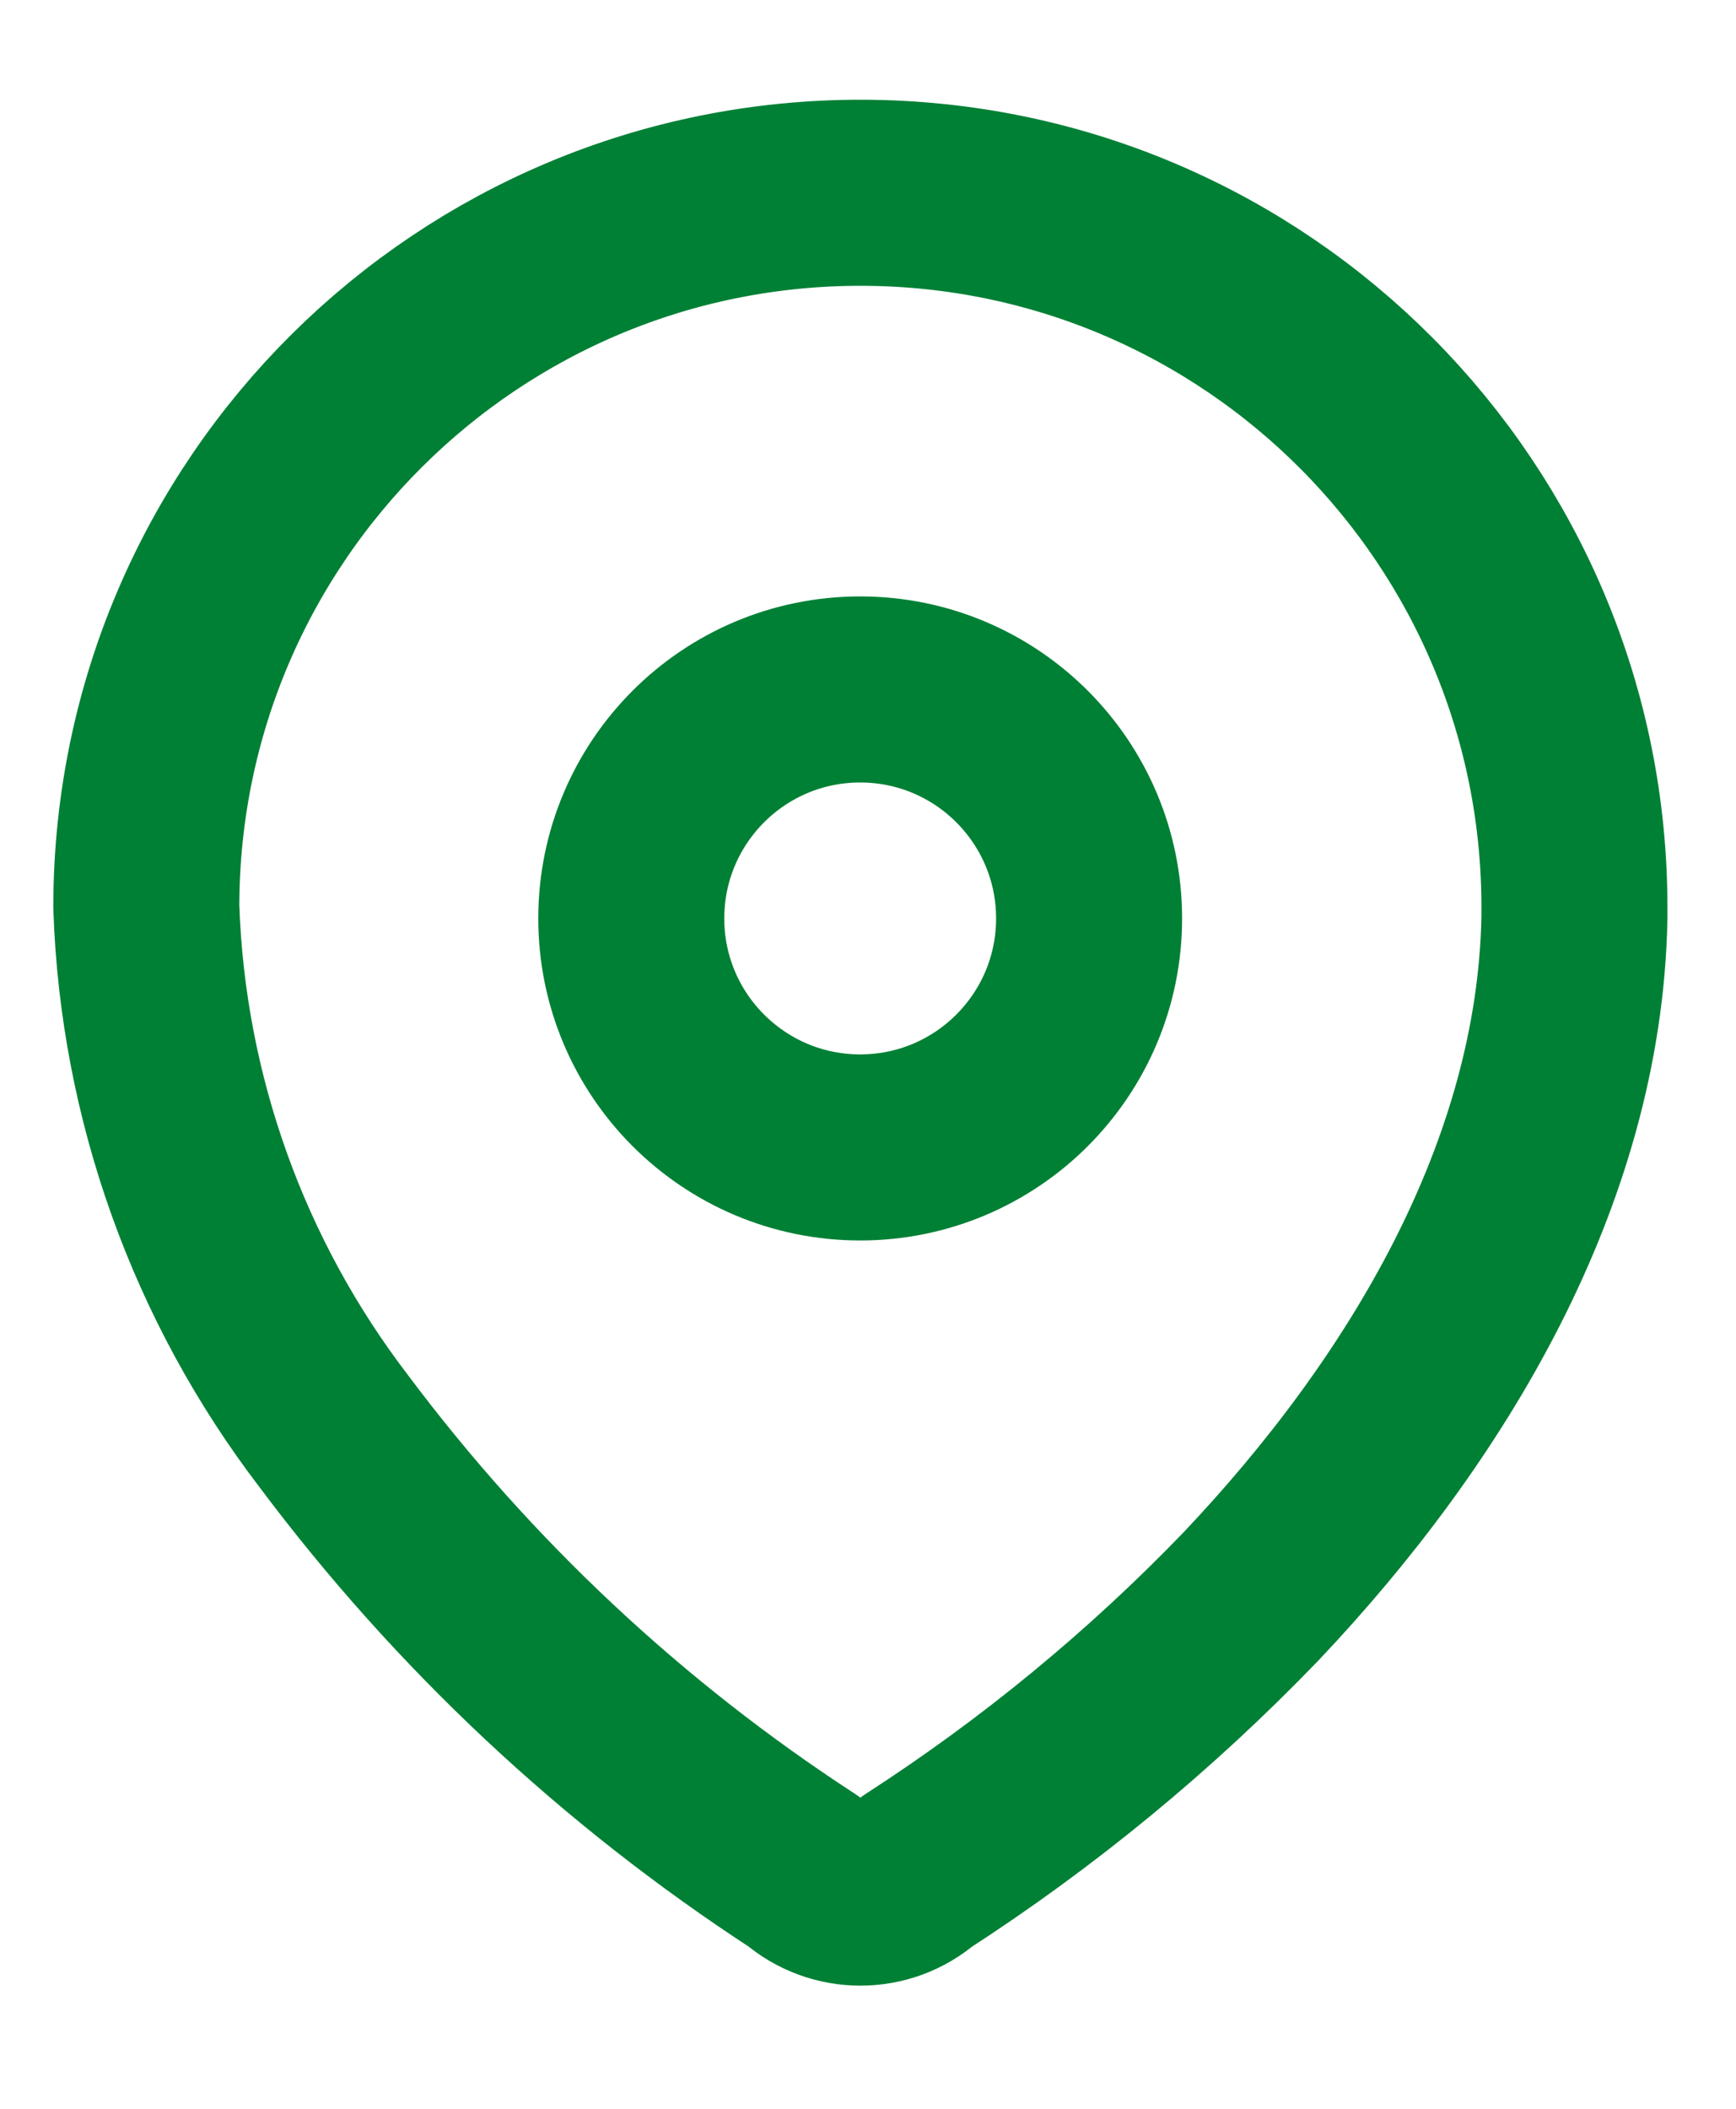
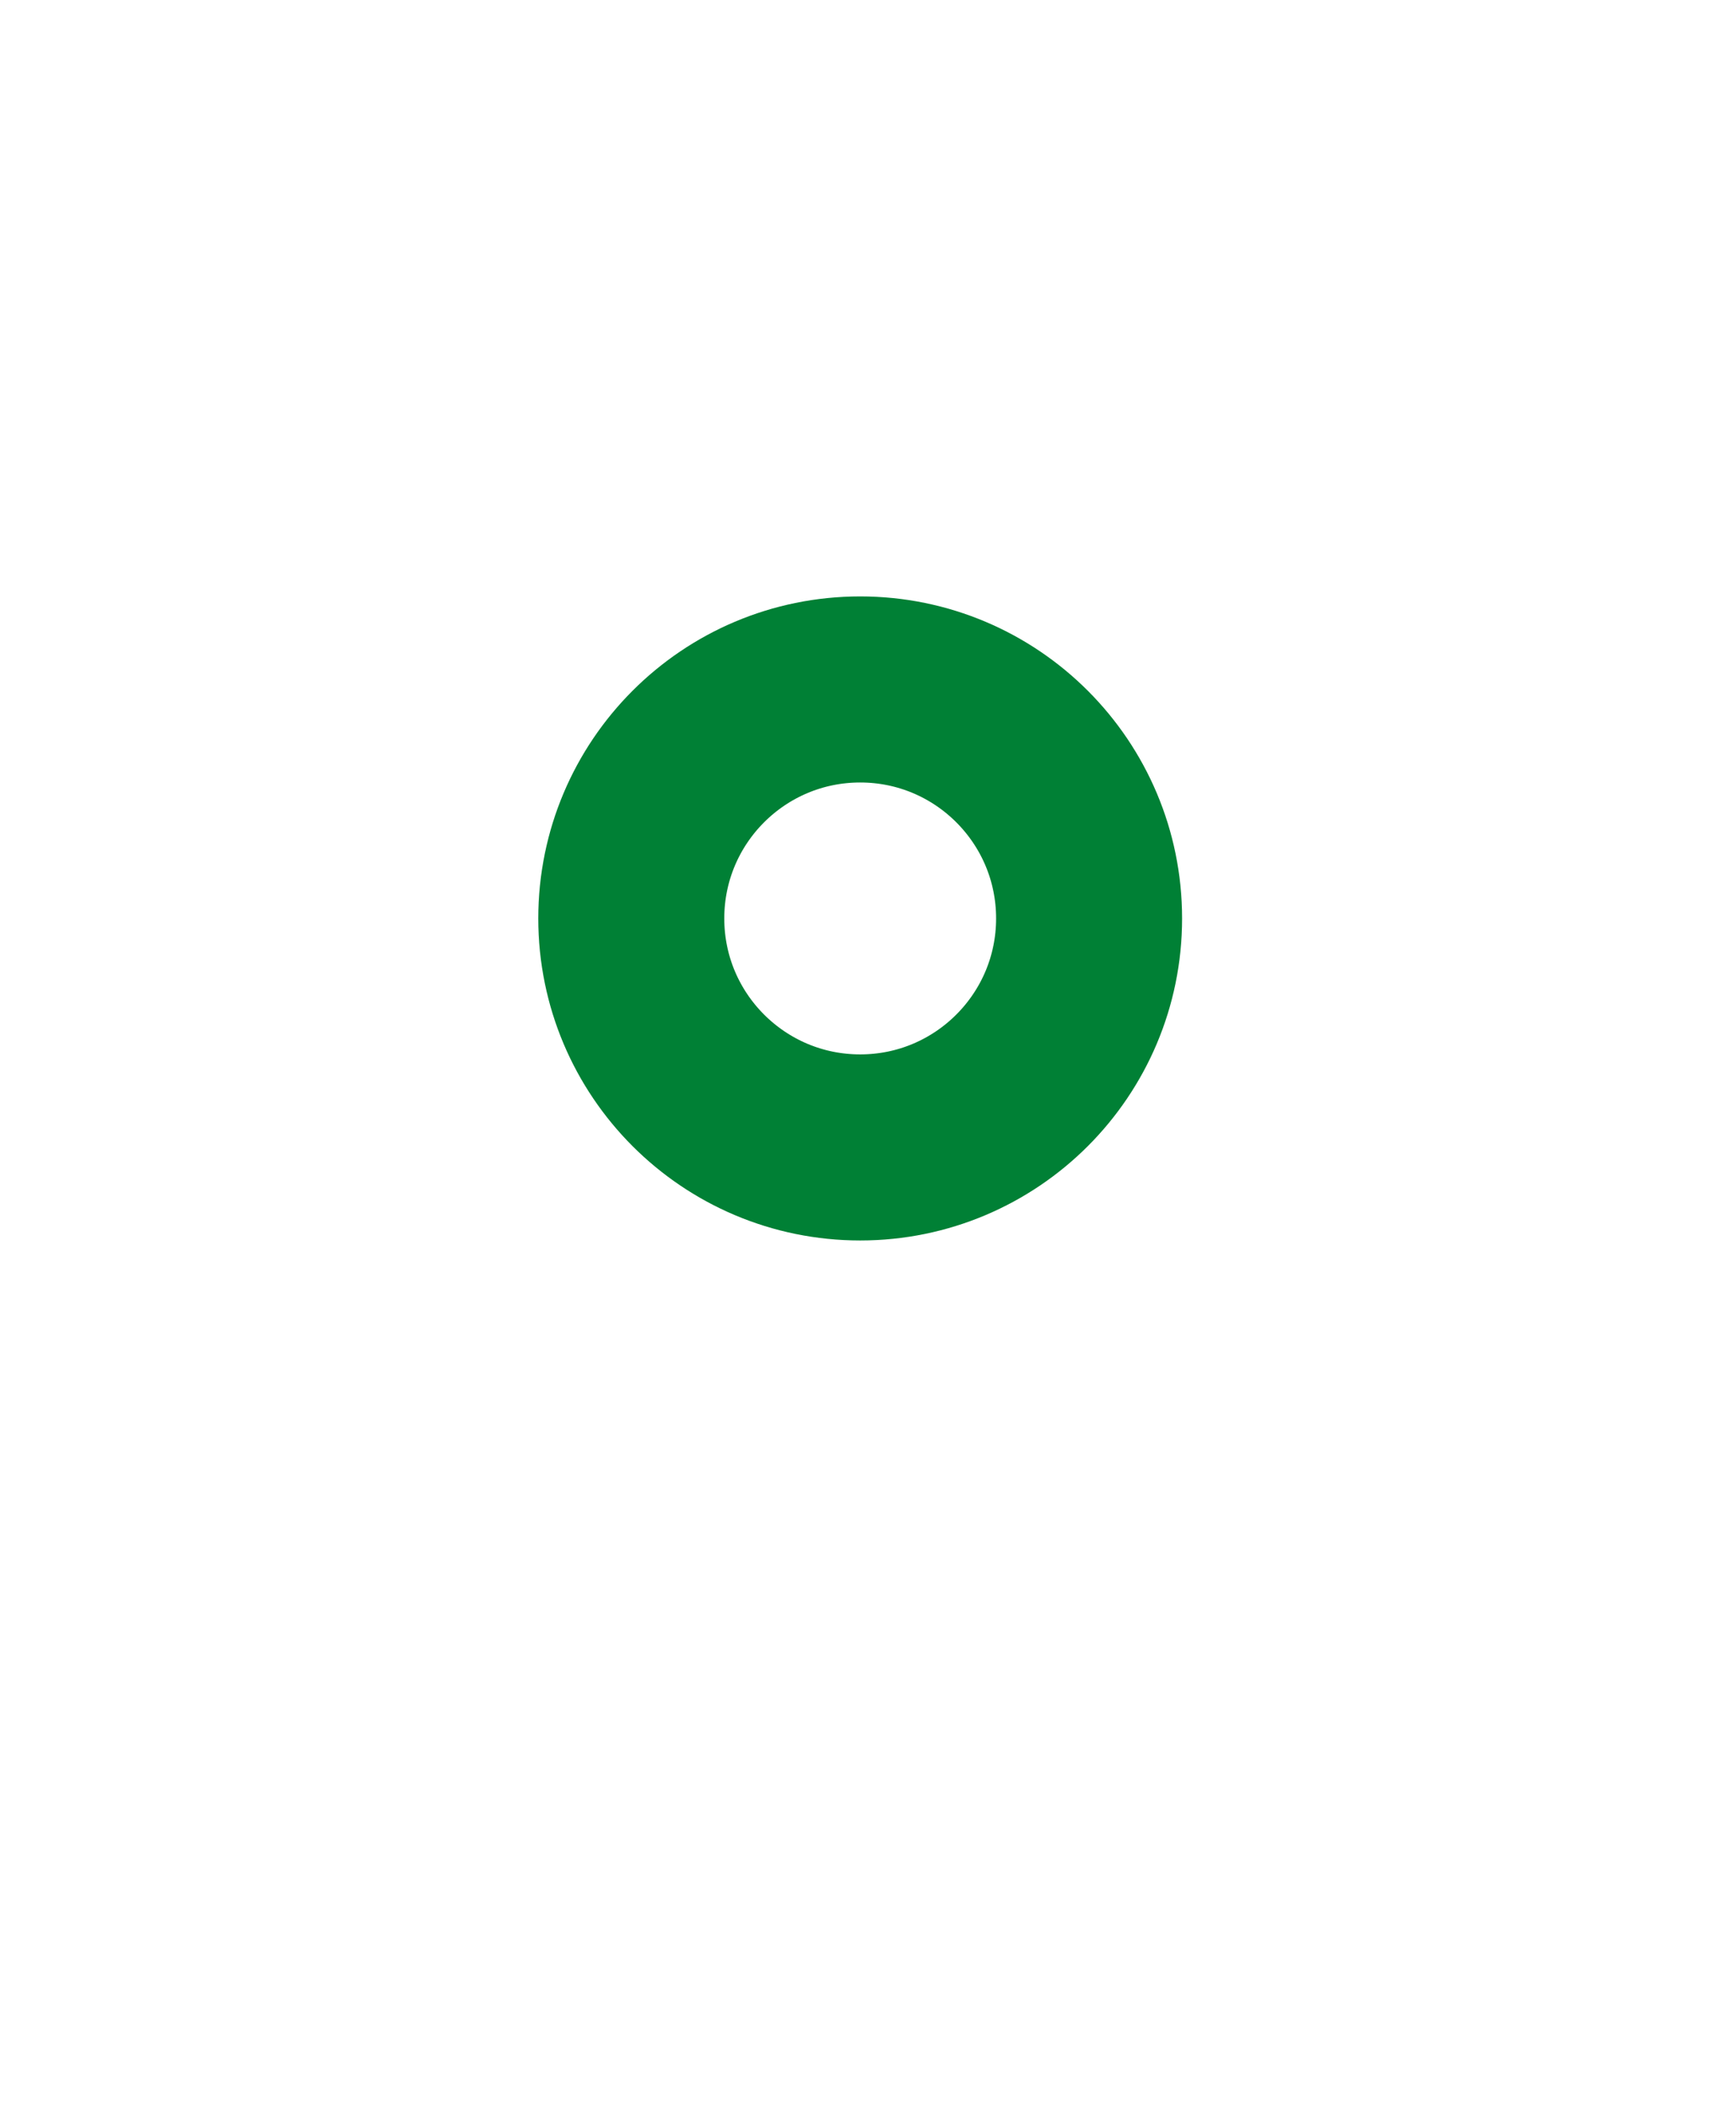
<svg xmlns="http://www.w3.org/2000/svg" width="14" height="17" viewBox="0 0 14 17" fill="none">
-   <path fill-rule="evenodd" clip-rule="evenodd" d="M1.18 7.293C1.19 4.113 3.778 1.544 6.958 1.554C10.138 1.565 12.708 4.152 12.697 7.333V7.398C12.658 9.465 11.504 11.376 10.088 12.87C9.279 13.71 8.375 14.454 7.395 15.087C7.133 15.314 6.744 15.314 6.482 15.087C5.02 14.136 3.738 12.935 2.693 11.539C1.761 10.322 1.232 8.845 1.18 7.313L1.18 7.293Z" stroke="#008035" stroke-width="1.5" stroke-linecap="round" stroke-linejoin="round" />
  <circle cx="6.937" cy="7.404" r="1.846" stroke="#008035" stroke-width="1.5" stroke-linecap="round" stroke-linejoin="round" />
</svg>